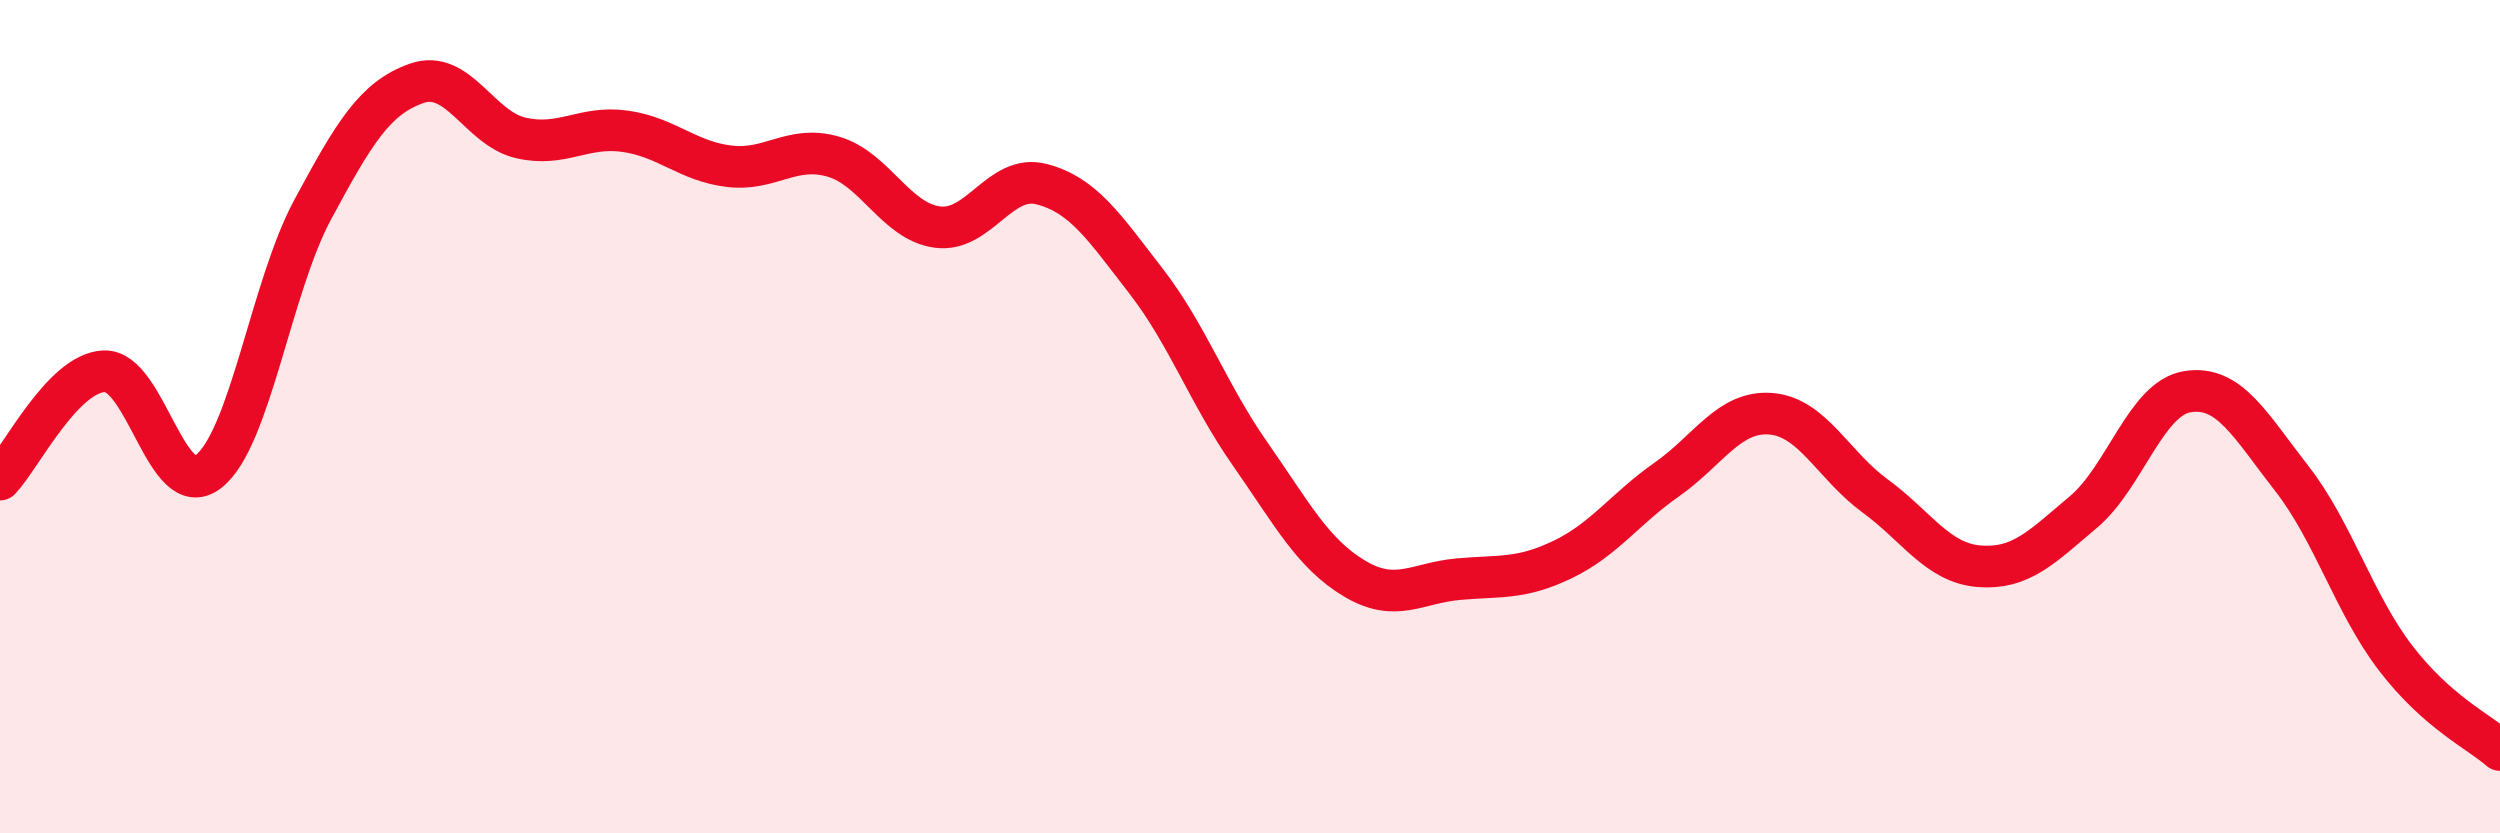
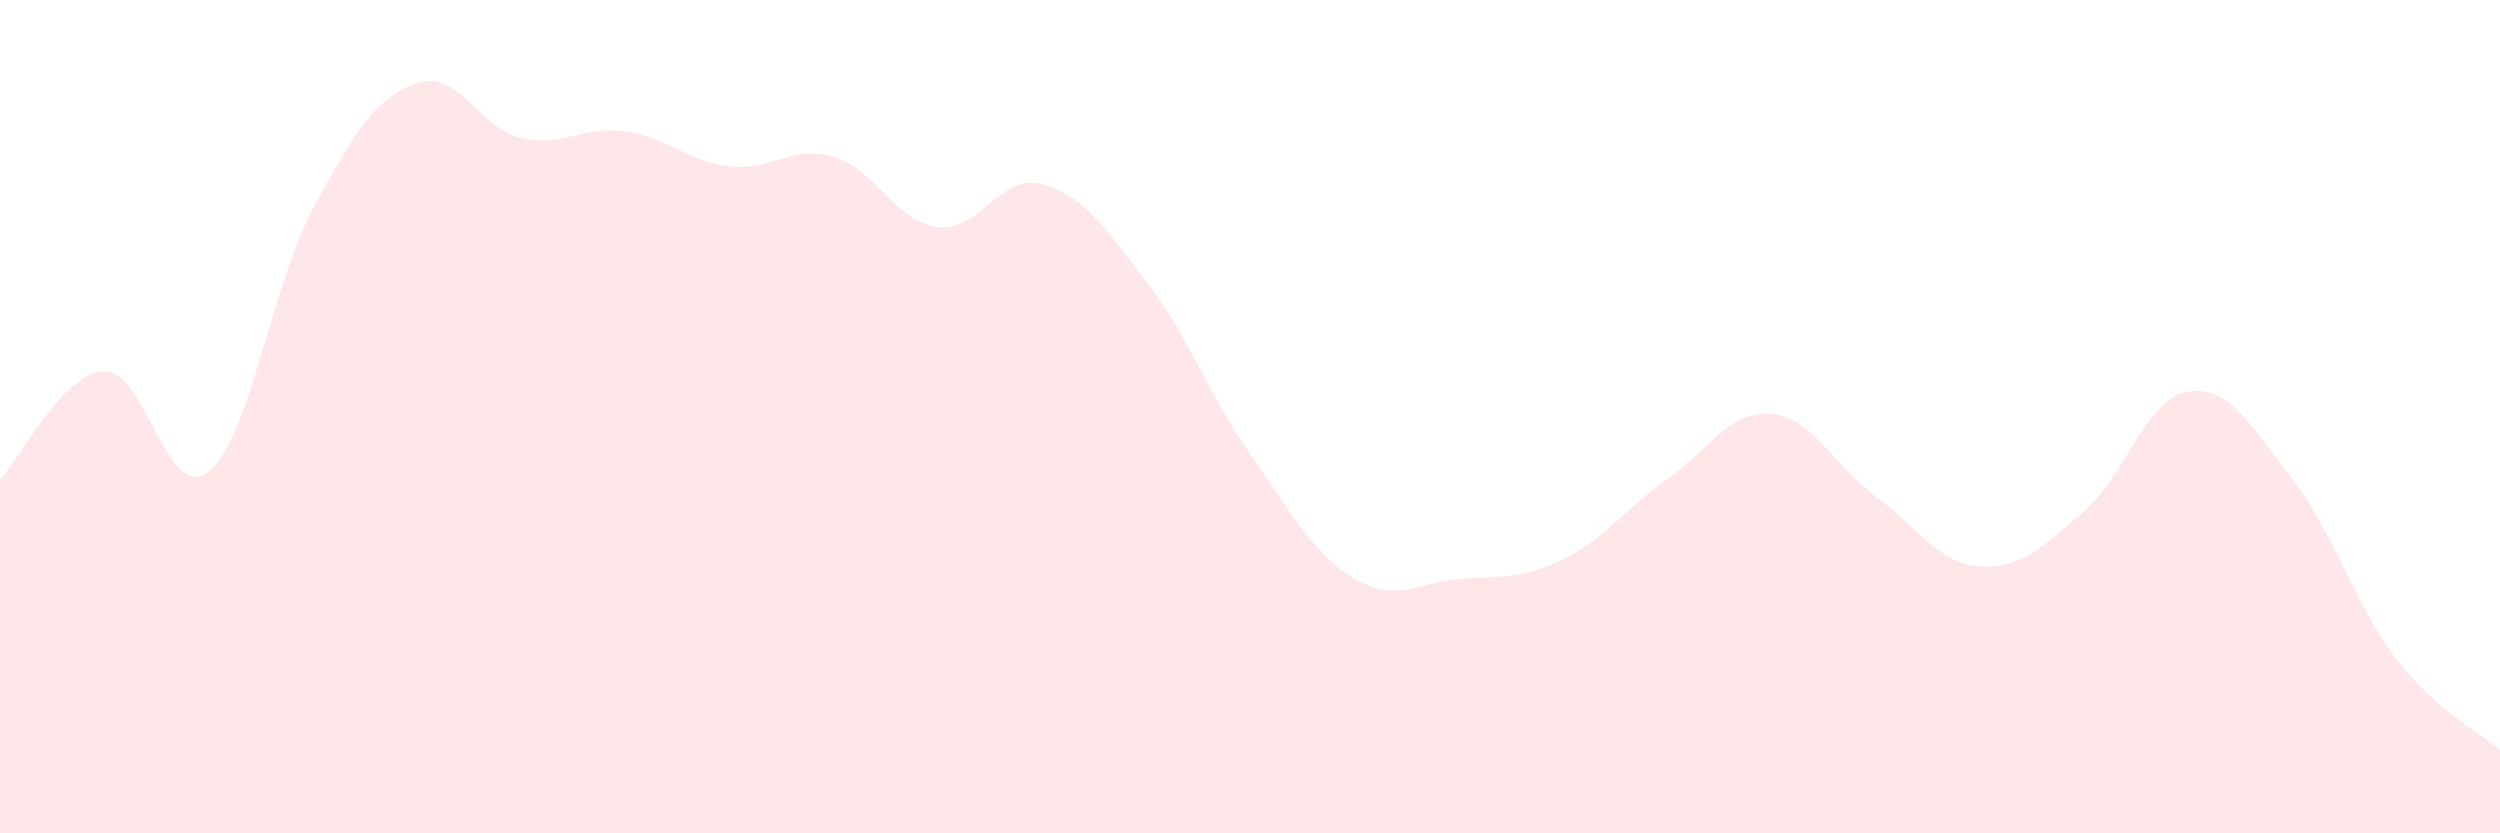
<svg xmlns="http://www.w3.org/2000/svg" width="60" height="20" viewBox="0 0 60 20">
  <path d="M 0,11.51 C 0.5,10.99 1.5,8.95 2.5,8.91 C 3.5,8.87 4,12.09 5,11.32 C 6,10.55 6.5,6.9 7.5,5.04 C 8.5,3.18 9,2.35 10,2 C 11,1.65 11.5,3.08 12.5,3.31 C 13.5,3.54 14,3.01 15,3.15 C 16,3.29 16.5,3.87 17.5,3.99 C 18.5,4.11 19,3.47 20,3.76 C 21,4.05 21.5,5.32 22.5,5.45 C 23.5,5.58 24,4.16 25,4.42 C 26,4.68 26.5,5.45 27.5,6.74 C 28.5,8.03 29,9.46 30,10.89 C 31,12.32 31.5,13.28 32.5,13.88 C 33.5,14.48 34,13.99 35,13.9 C 36,13.81 36.5,13.91 37.5,13.43 C 38.5,12.95 39,12.21 40,11.51 C 41,10.81 41.5,9.85 42.5,9.93 C 43.5,10.01 44,11.17 45,11.9 C 46,12.63 46.5,13.51 47.5,13.59 C 48.5,13.67 49,13.13 50,12.29 C 51,11.45 51.5,9.56 52.5,9.4 C 53.5,9.24 54,10.2 55,11.48 C 56,12.76 56.5,14.5 57.5,15.8 C 58.5,17.1 59.5,17.56 60,18L60 20L0 20Z" fill="#EB0A25" opacity="0.1" stroke-linecap="round" stroke-linejoin="round" />
-   <path d="M 0,11.51 C 0.5,10.99 1.5,8.95 2.5,8.91 C 3.5,8.87 4,12.09 5,11.32 C 6,10.55 6.5,6.9 7.5,5.04 C 8.5,3.18 9,2.35 10,2 C 11,1.65 11.5,3.08 12.5,3.31 C 13.5,3.54 14,3.01 15,3.15 C 16,3.29 16.5,3.87 17.5,3.99 C 18.5,4.11 19,3.47 20,3.76 C 21,4.05 21.5,5.32 22.5,5.45 C 23.5,5.58 24,4.16 25,4.42 C 26,4.68 26.5,5.45 27.5,6.74 C 28.5,8.03 29,9.46 30,10.89 C 31,12.32 31.5,13.28 32.5,13.88 C 33.5,14.48 34,13.99 35,13.9 C 36,13.81 36.5,13.91 37.5,13.43 C 38.5,12.95 39,12.21 40,11.51 C 41,10.81 41.5,9.85 42.5,9.93 C 43.5,10.01 44,11.17 45,11.9 C 46,12.63 46.5,13.51 47.5,13.59 C 48.5,13.67 49,13.13 50,12.29 C 51,11.45 51.5,9.56 52.5,9.4 C 53.5,9.24 54,10.2 55,11.48 C 56,12.76 56.5,14.5 57.5,15.8 C 58.5,17.1 59.5,17.56 60,18" stroke="#EB0A25" stroke-width="1" fill="none" stroke-linecap="round" stroke-linejoin="round" />
</svg>